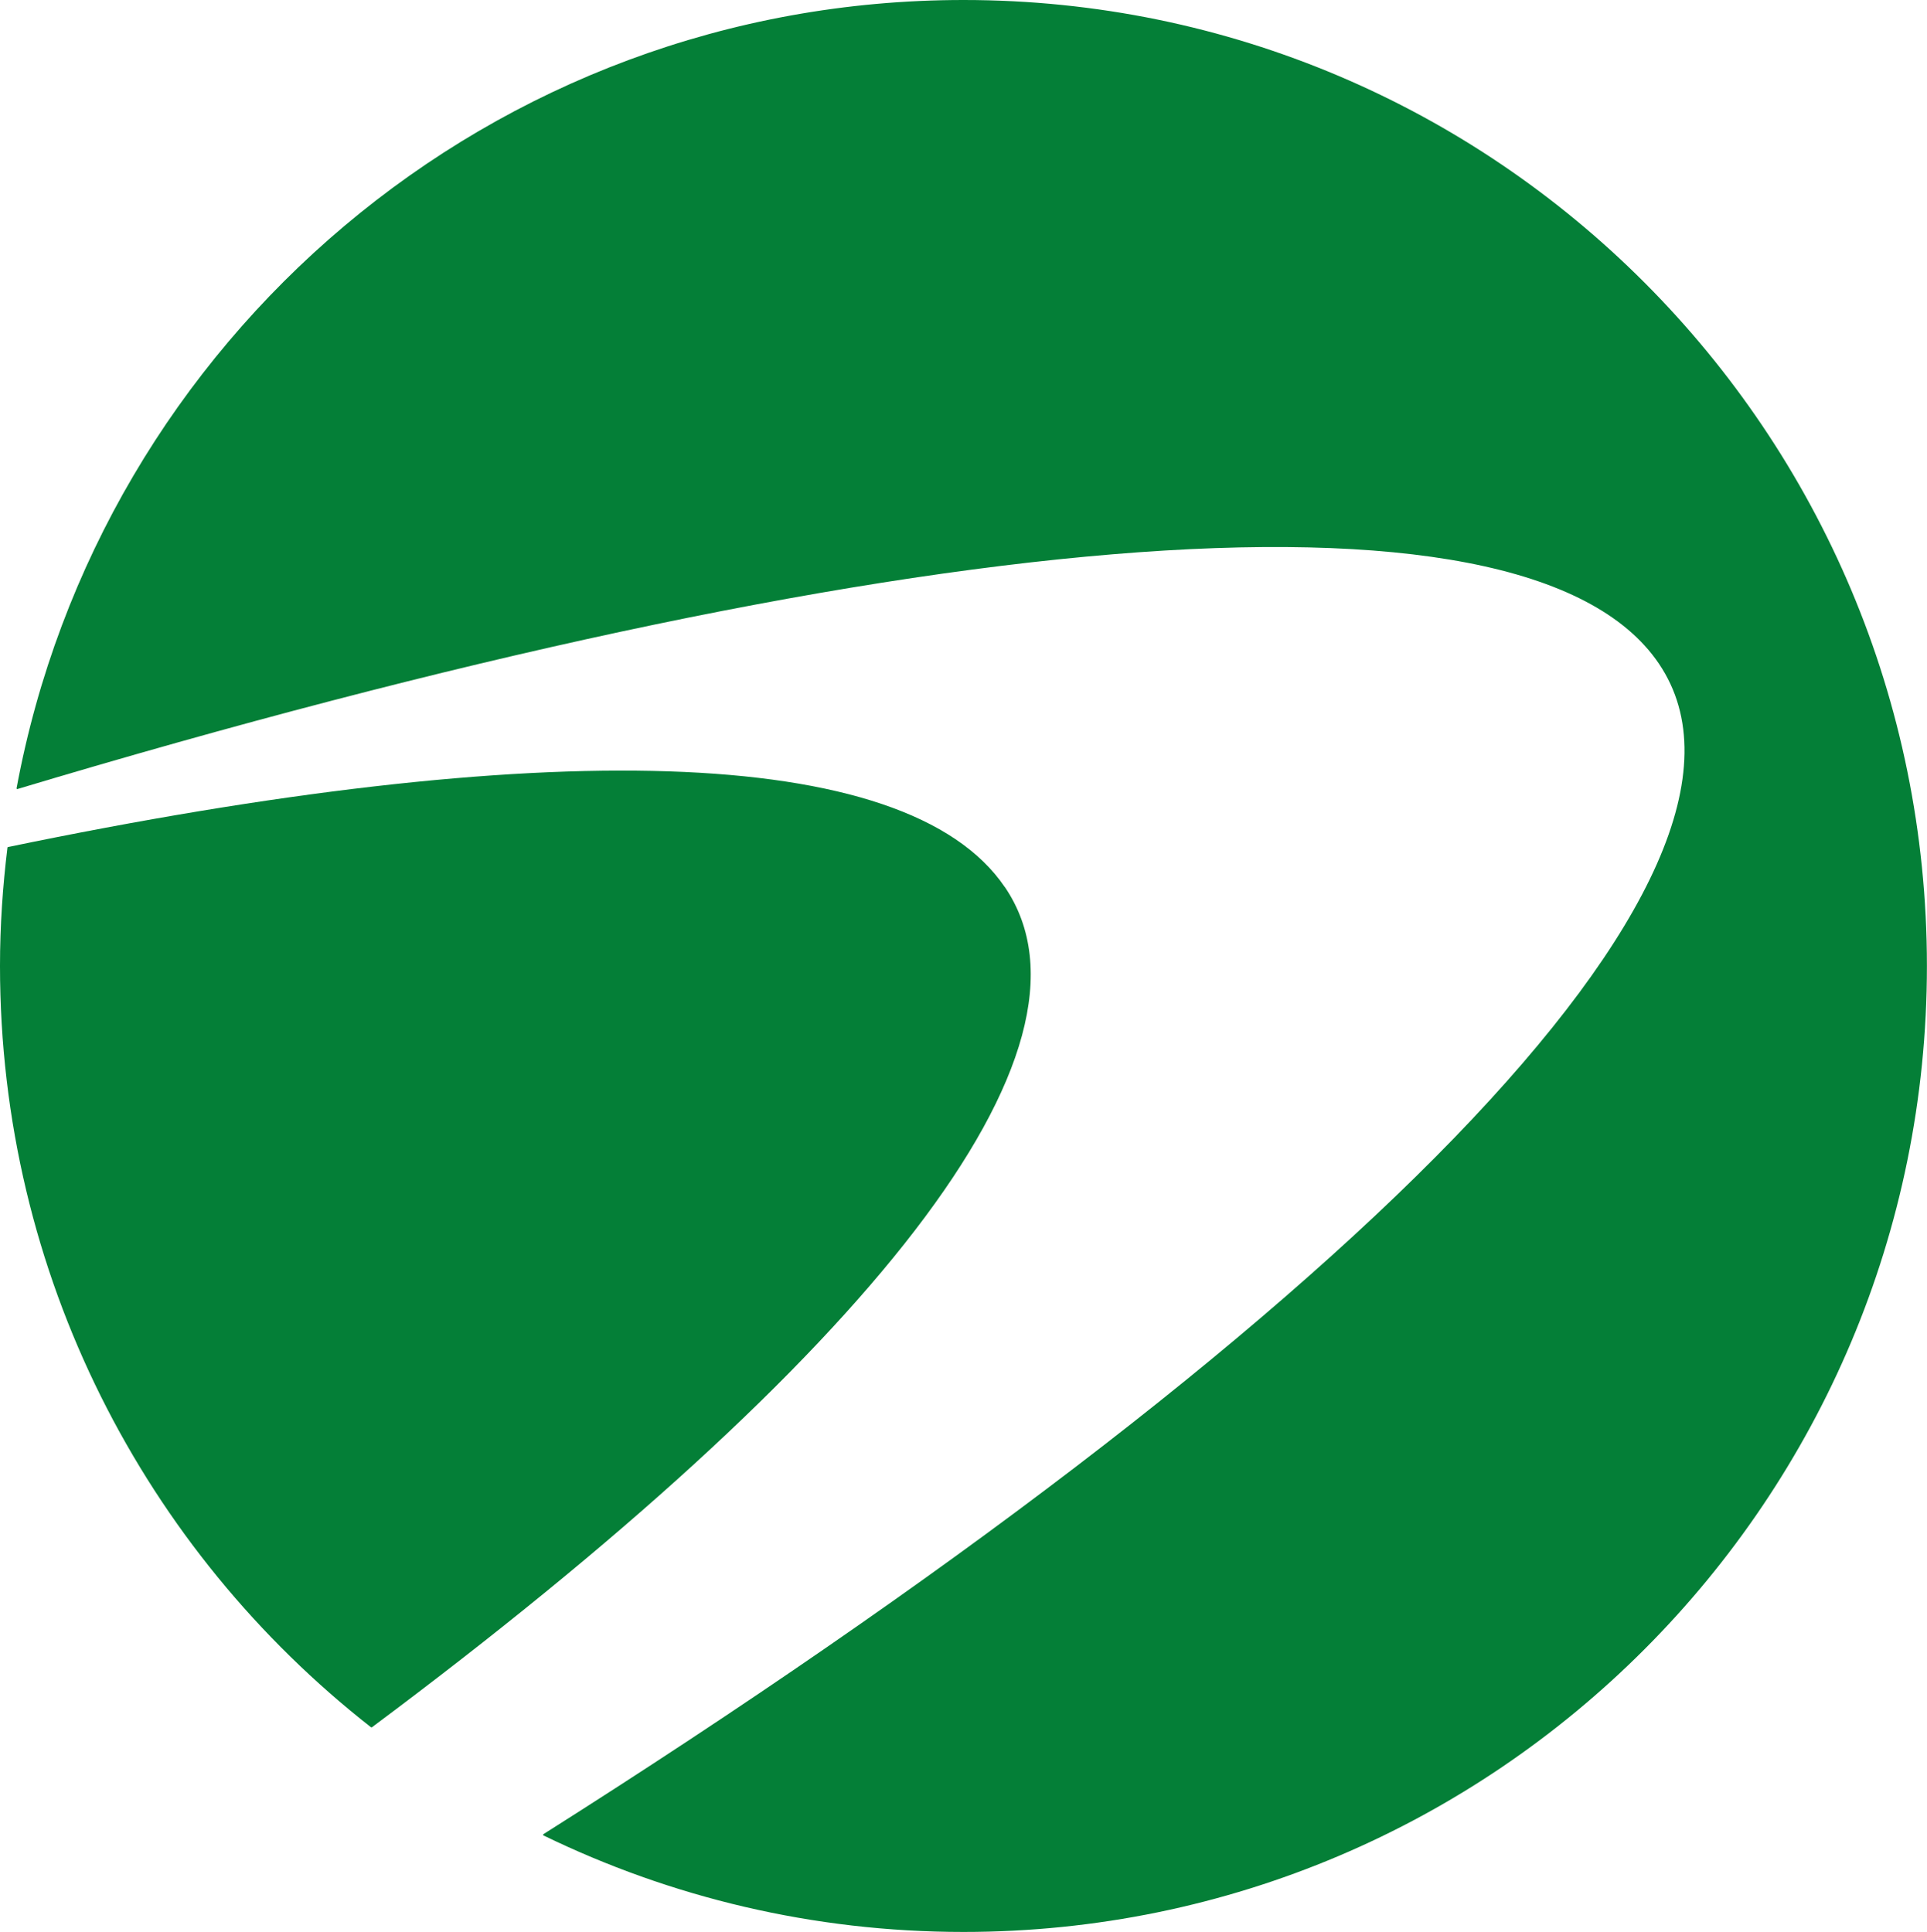
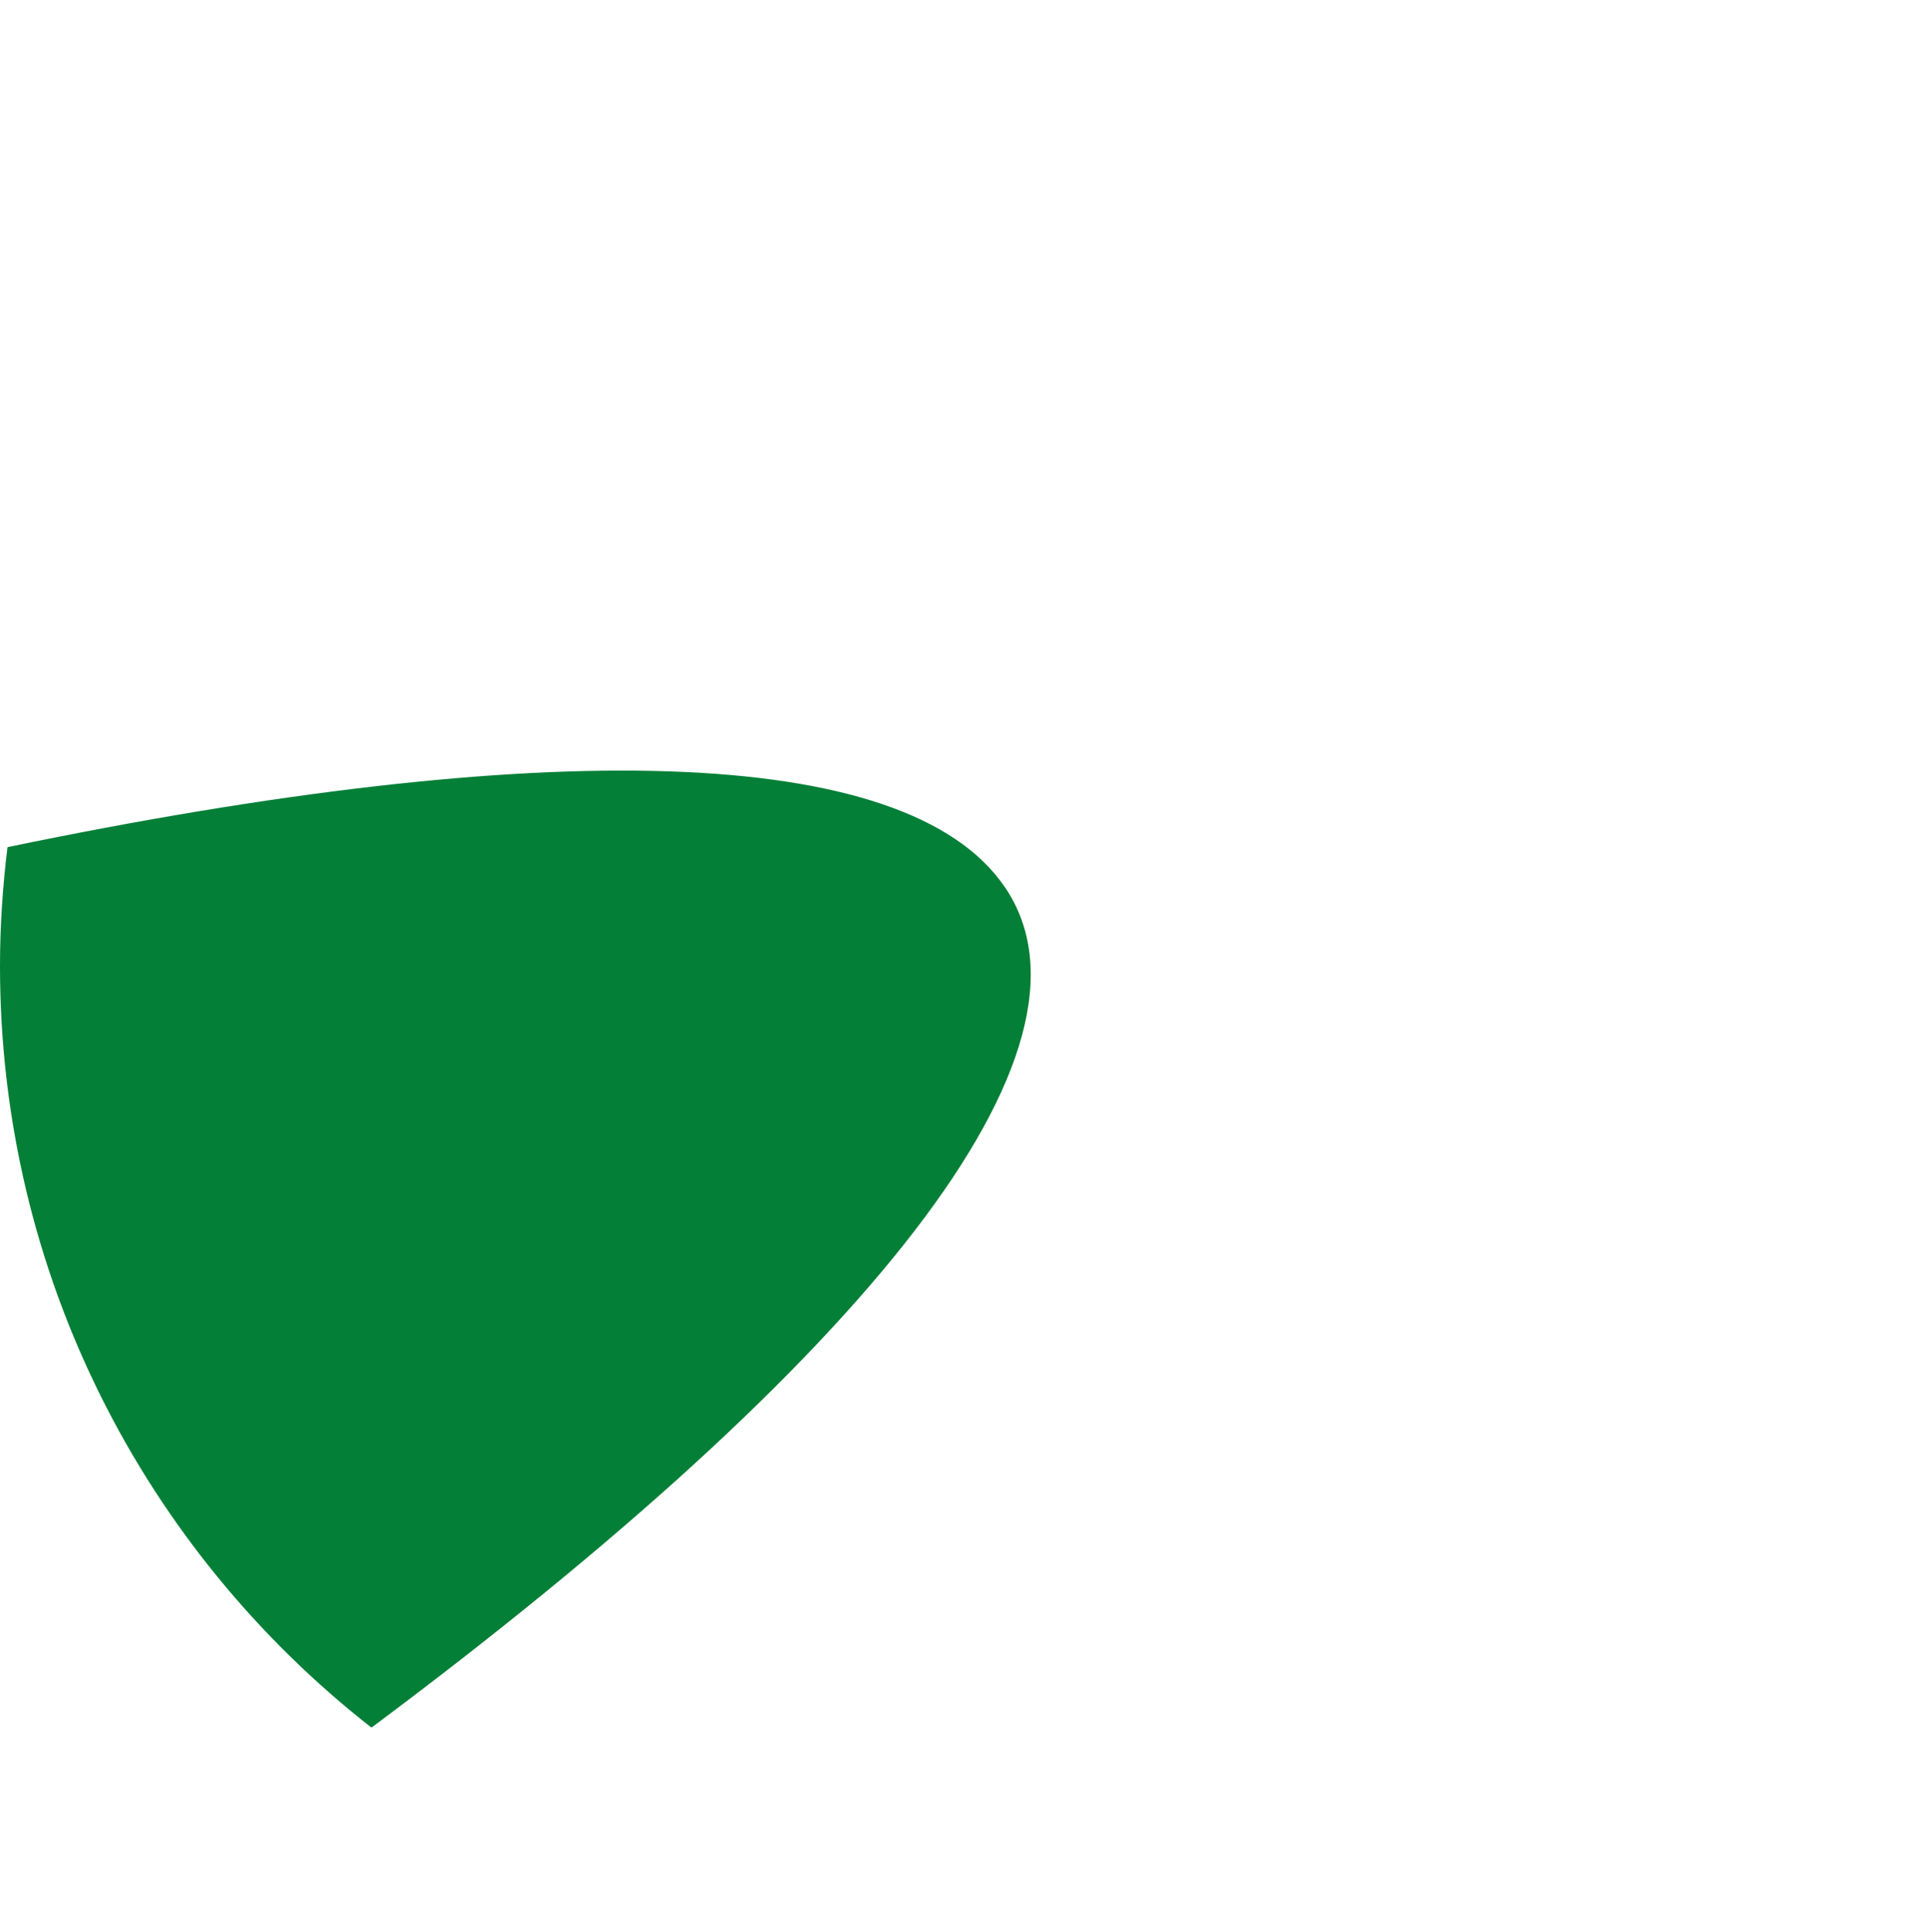
<svg xmlns="http://www.w3.org/2000/svg" id="Layer_3" data-name="Layer 3" width="219.9" height="220.51" viewBox="0 0 219.9 220.51">
  <defs>
    <style>
      .cls-1 {
        fill: #047f37;
      }
    </style>
  </defs>
-   <path class="cls-1" d="M109.96,0C56.15,0,11.39,38.76,1.89,89.97c-.01,.06,.05,.11,.1,.09,98.88-29.69,171.97-36.99,187.31-14.32,16.2,23.95-36.01,75.86-127.29,133.61-.05,.03-.05,.11,0,.14,14.49,7.05,30.75,11.02,47.94,11.02,60.71,0,109.94-49.35,109.94-110.26S170.67,0,109.96,0" />
  <path class="cls-1" d="M114.67,101.26c-11.24-16.6-53.26-17.13-113.76-4.58-.03,0-.06,.03-.06,.07-.54,4.42-.85,8.92-.85,13.49,0,35.32,16.58,66.74,42.34,86.91,.03,.02,.07,.02,.1,0,56.28-41.96,84.84-77.27,72.24-95.89" />
</svg>